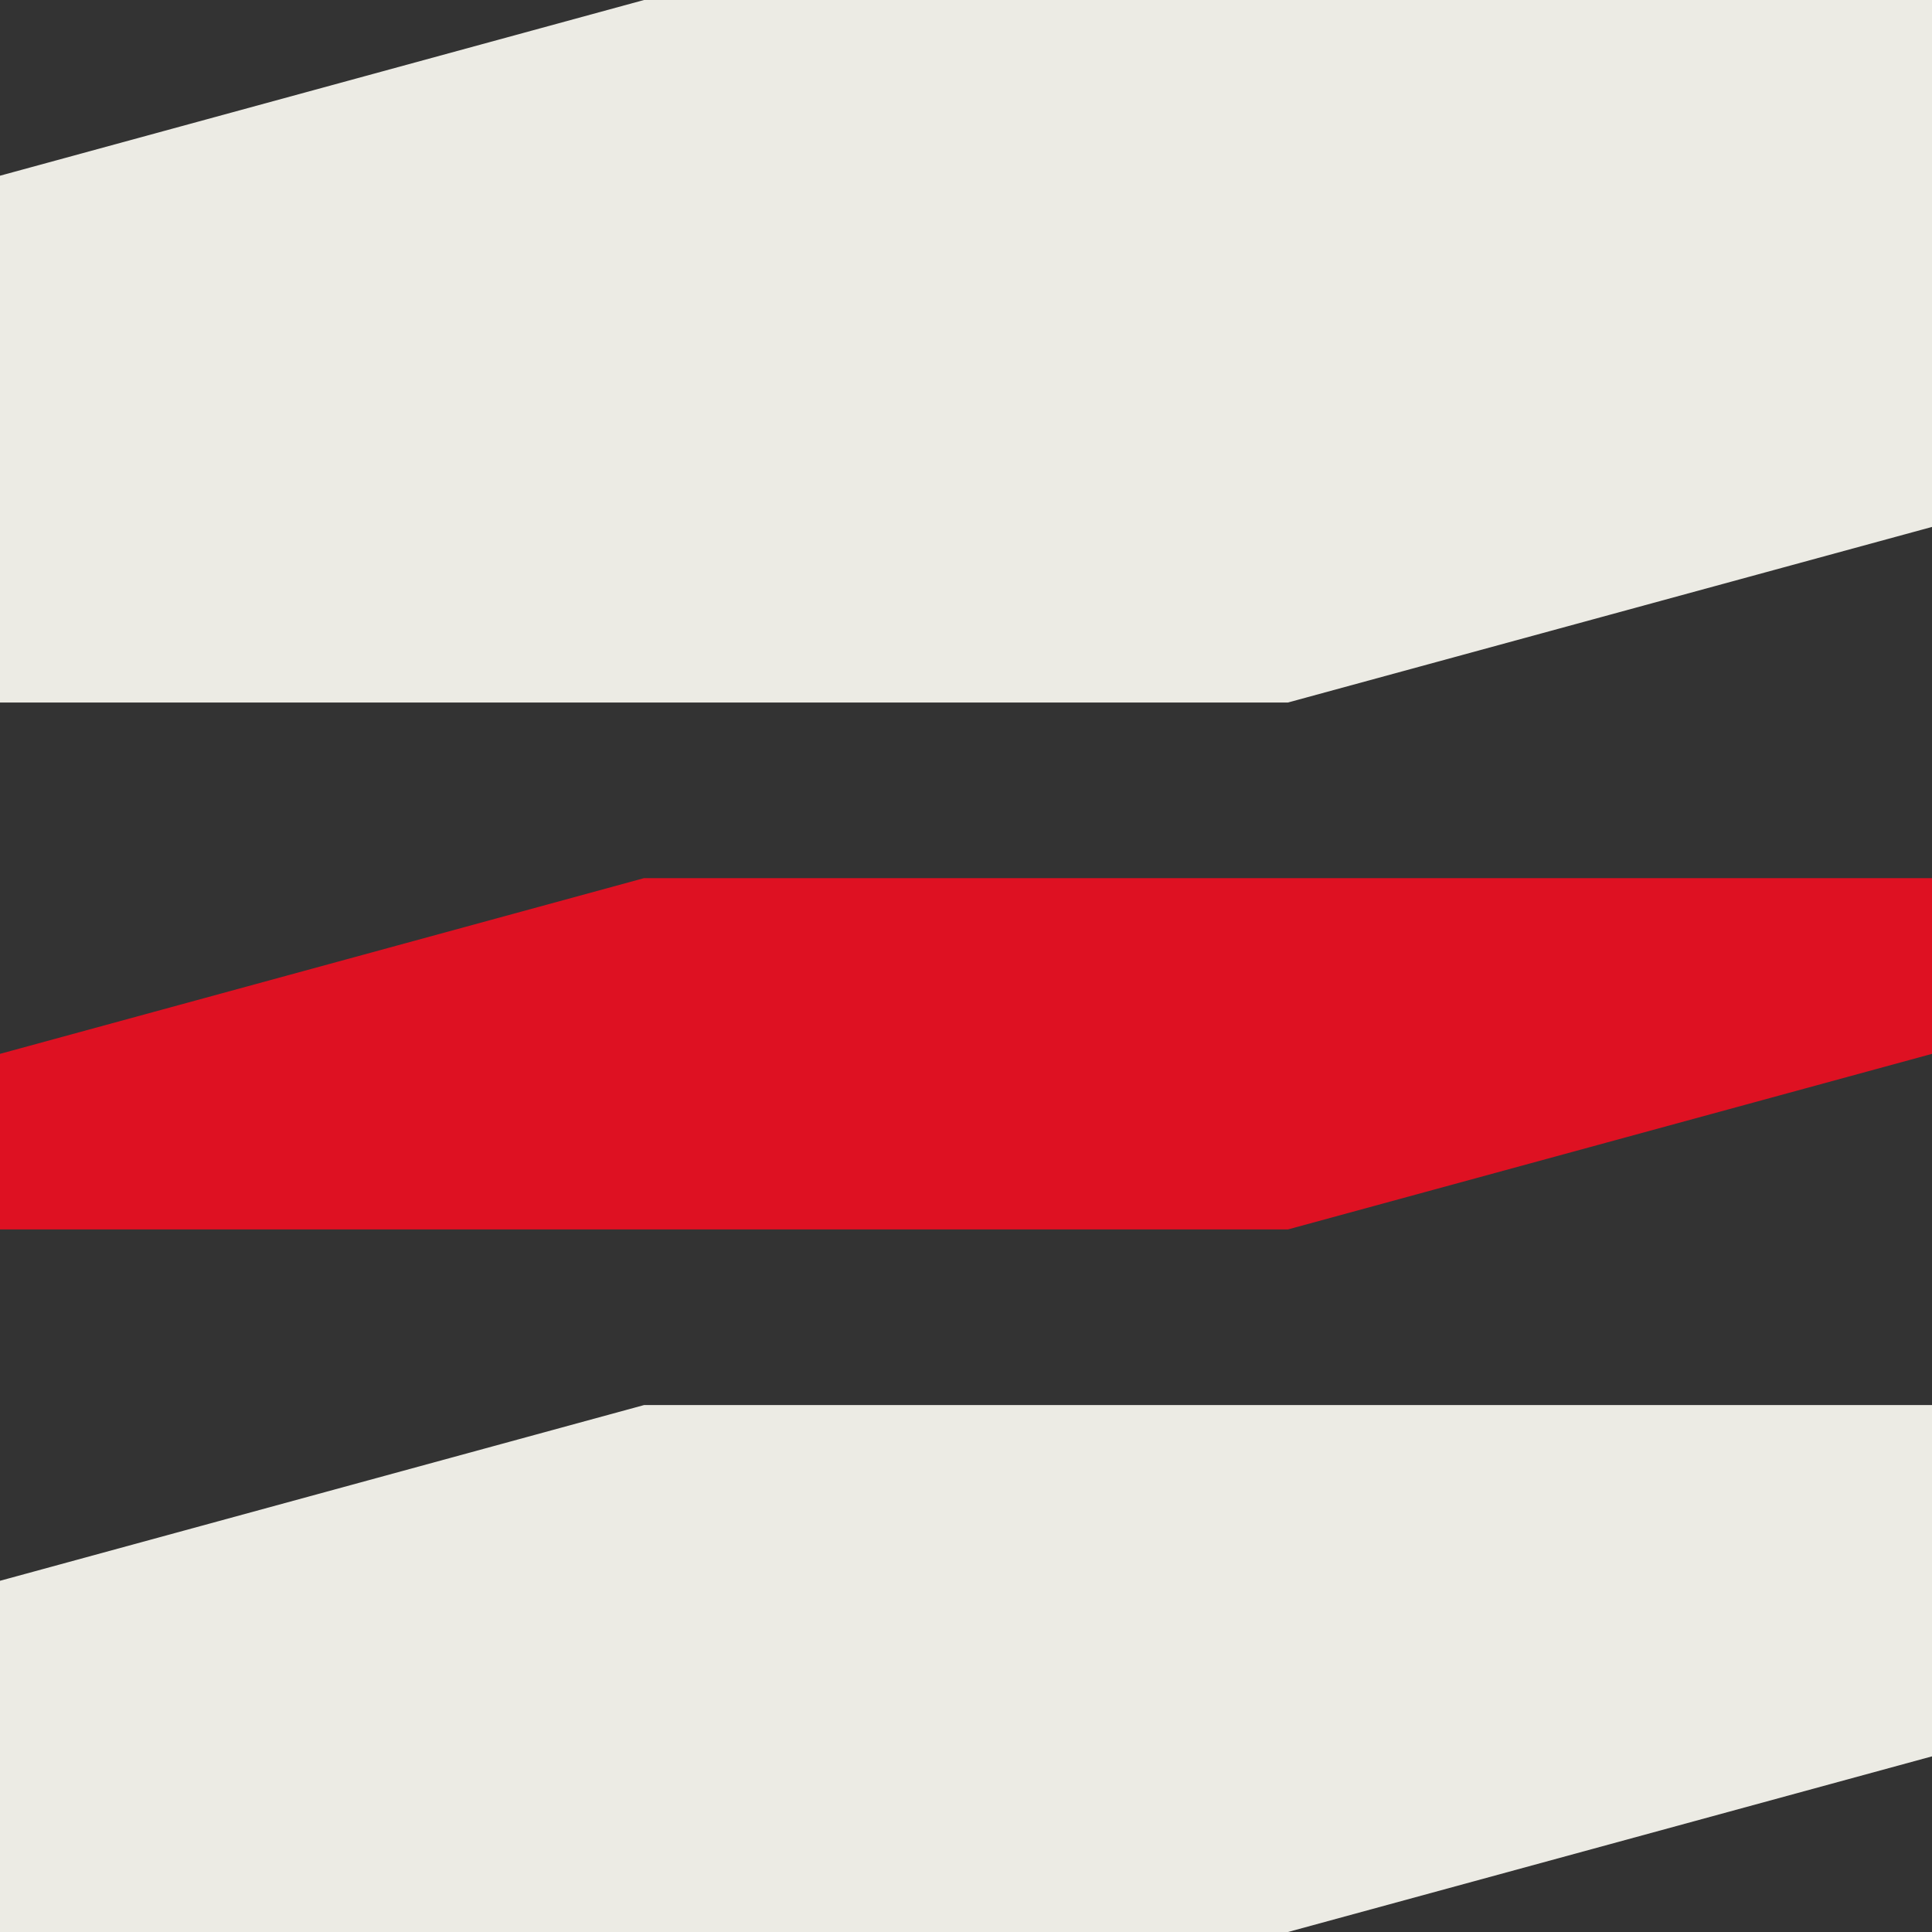
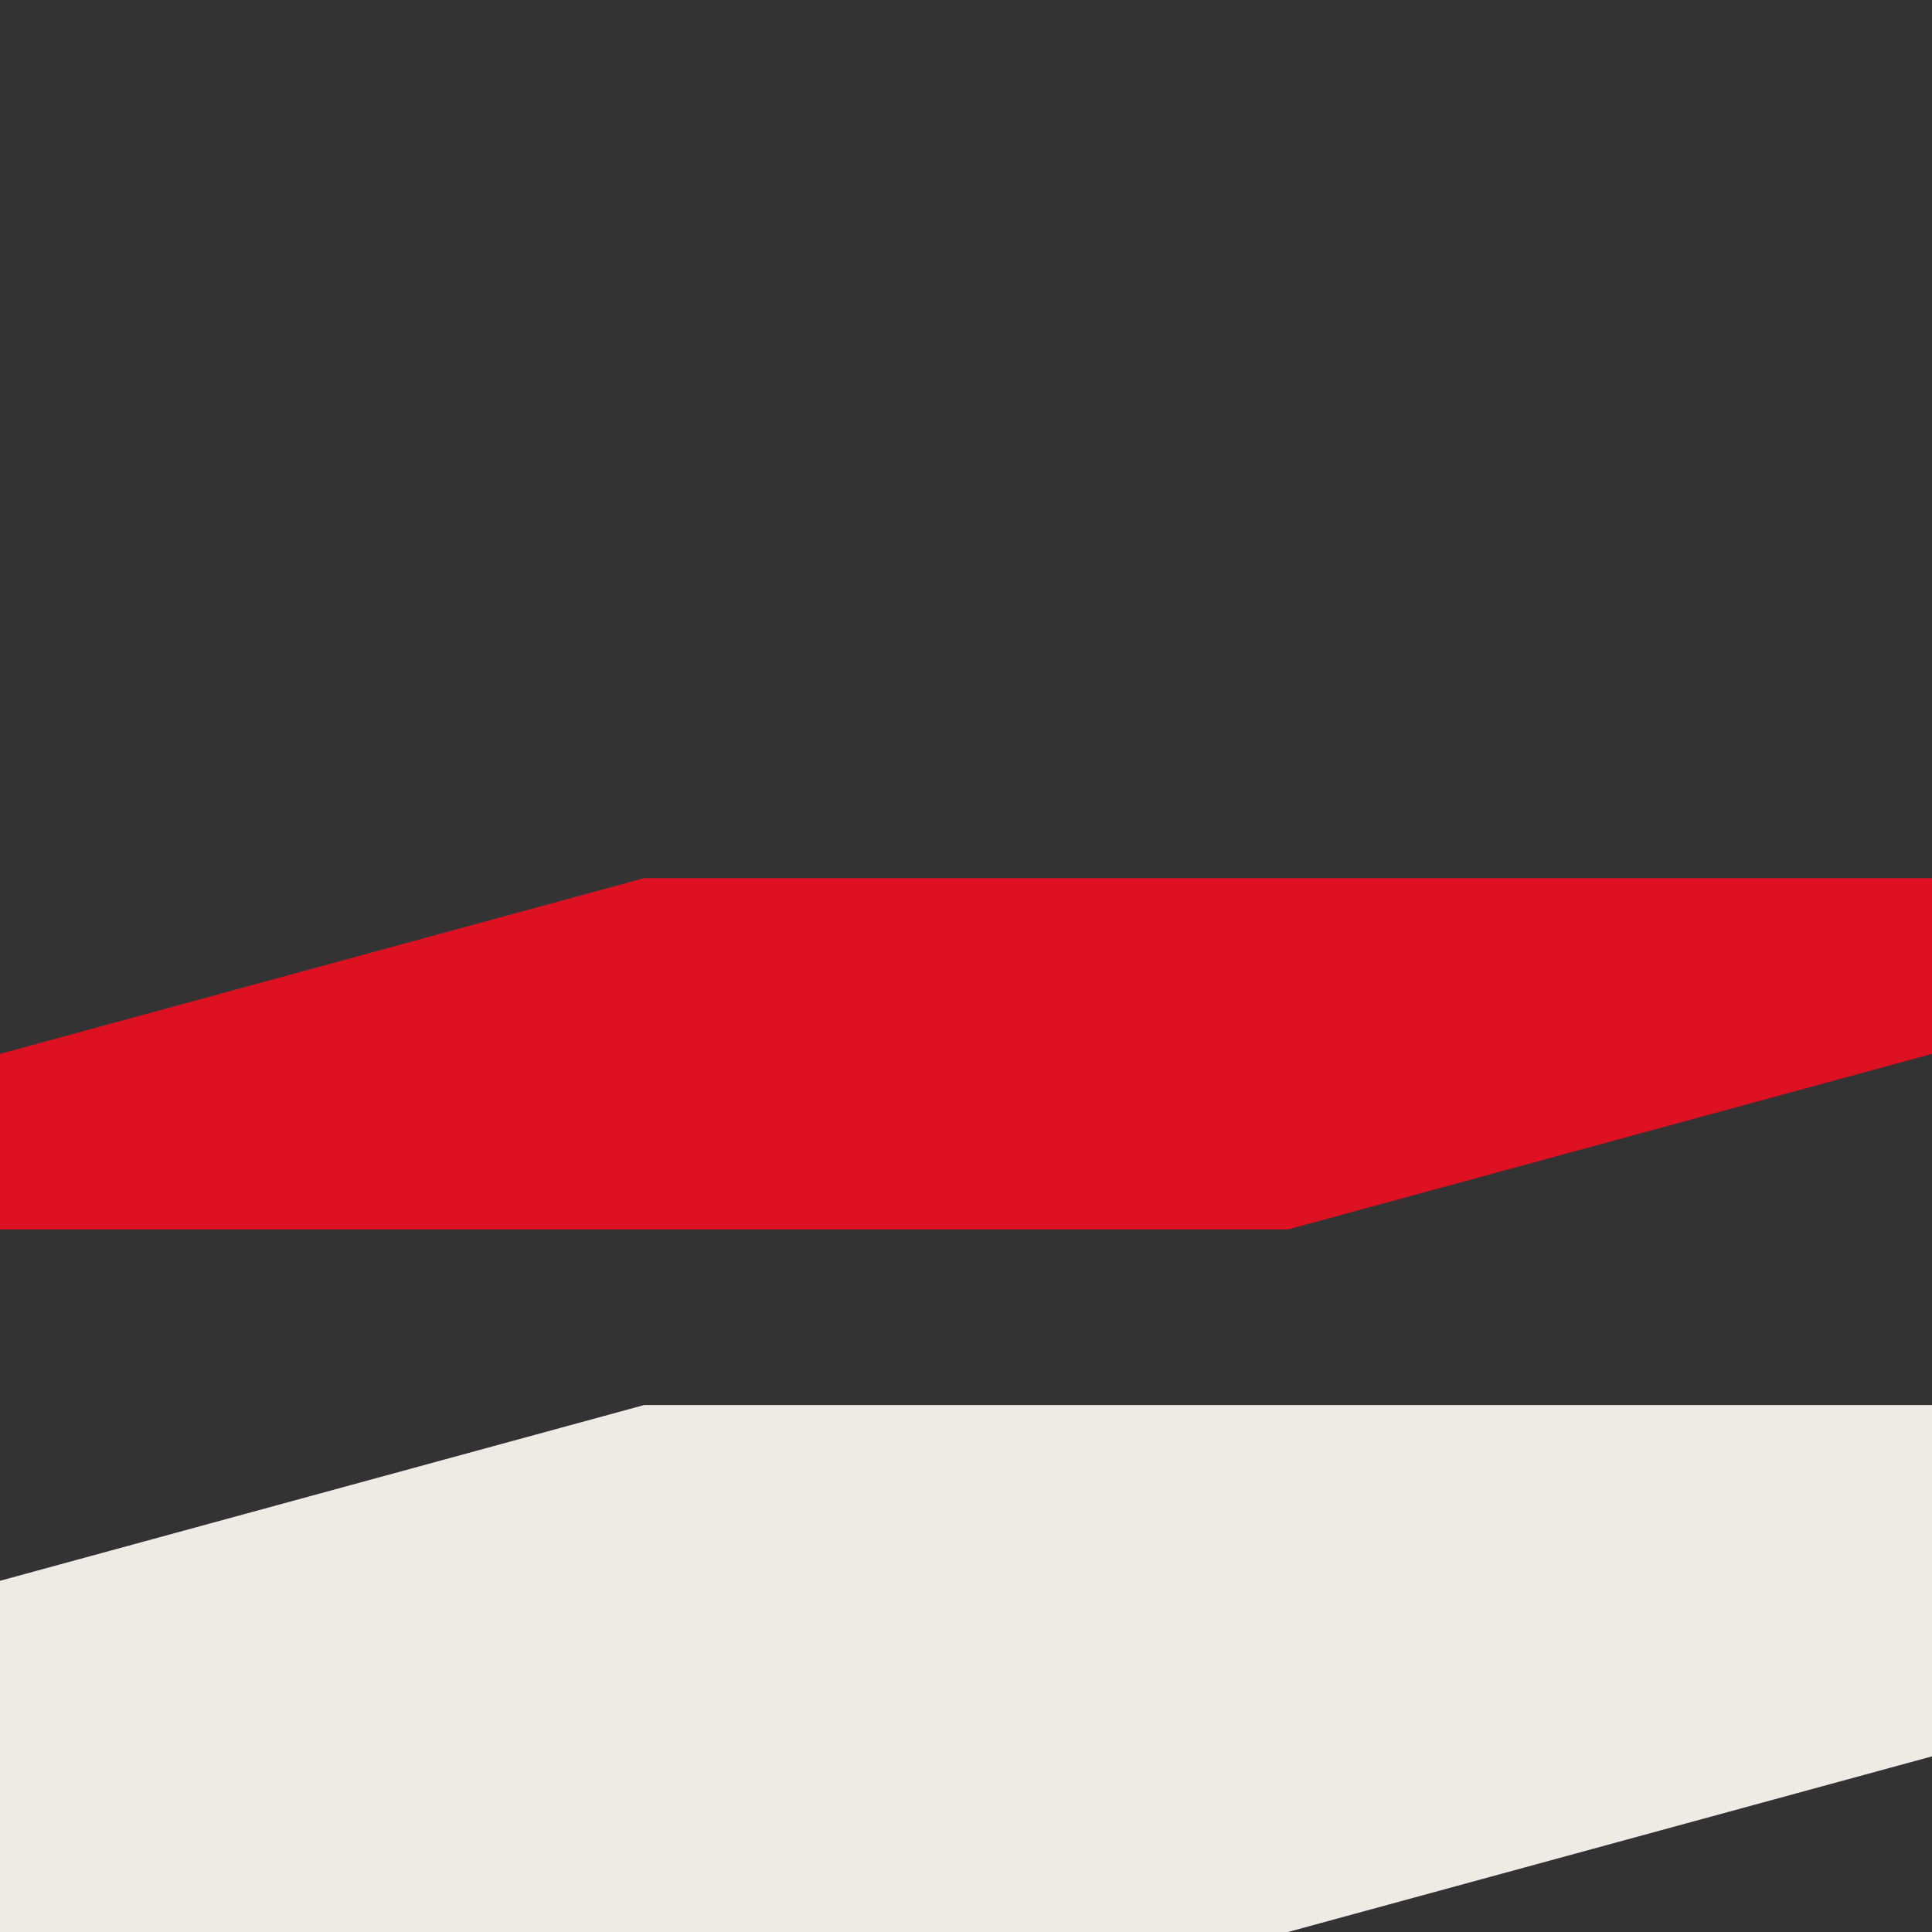
<svg xmlns="http://www.w3.org/2000/svg" id="Calque_1" version="1.1" viewBox="0 0 28.346 28.346">
  <rect x="0" y="0" width="28.346" height="28.346" fill="#333333" stroke="none" />
-   <polygon points="0 2.578 0 10.307 18.897 10.307 28.346 7.731 28.346 0 9.449 0 0 2.578" fill="#ecebe4" />
  <polygon points="0 15.462 -0 18.038 18.897 18.038 28.346 15.462 28.346 12.884 9.449 12.884 0 15.462" fill="#de1122" />
  <polygon points="-0 23.193 -0 28.346 18.897 28.346 28.346 25.769 28.346 20.615 9.449 20.615 -0 23.193" fill="#ecebe4" />
</svg>